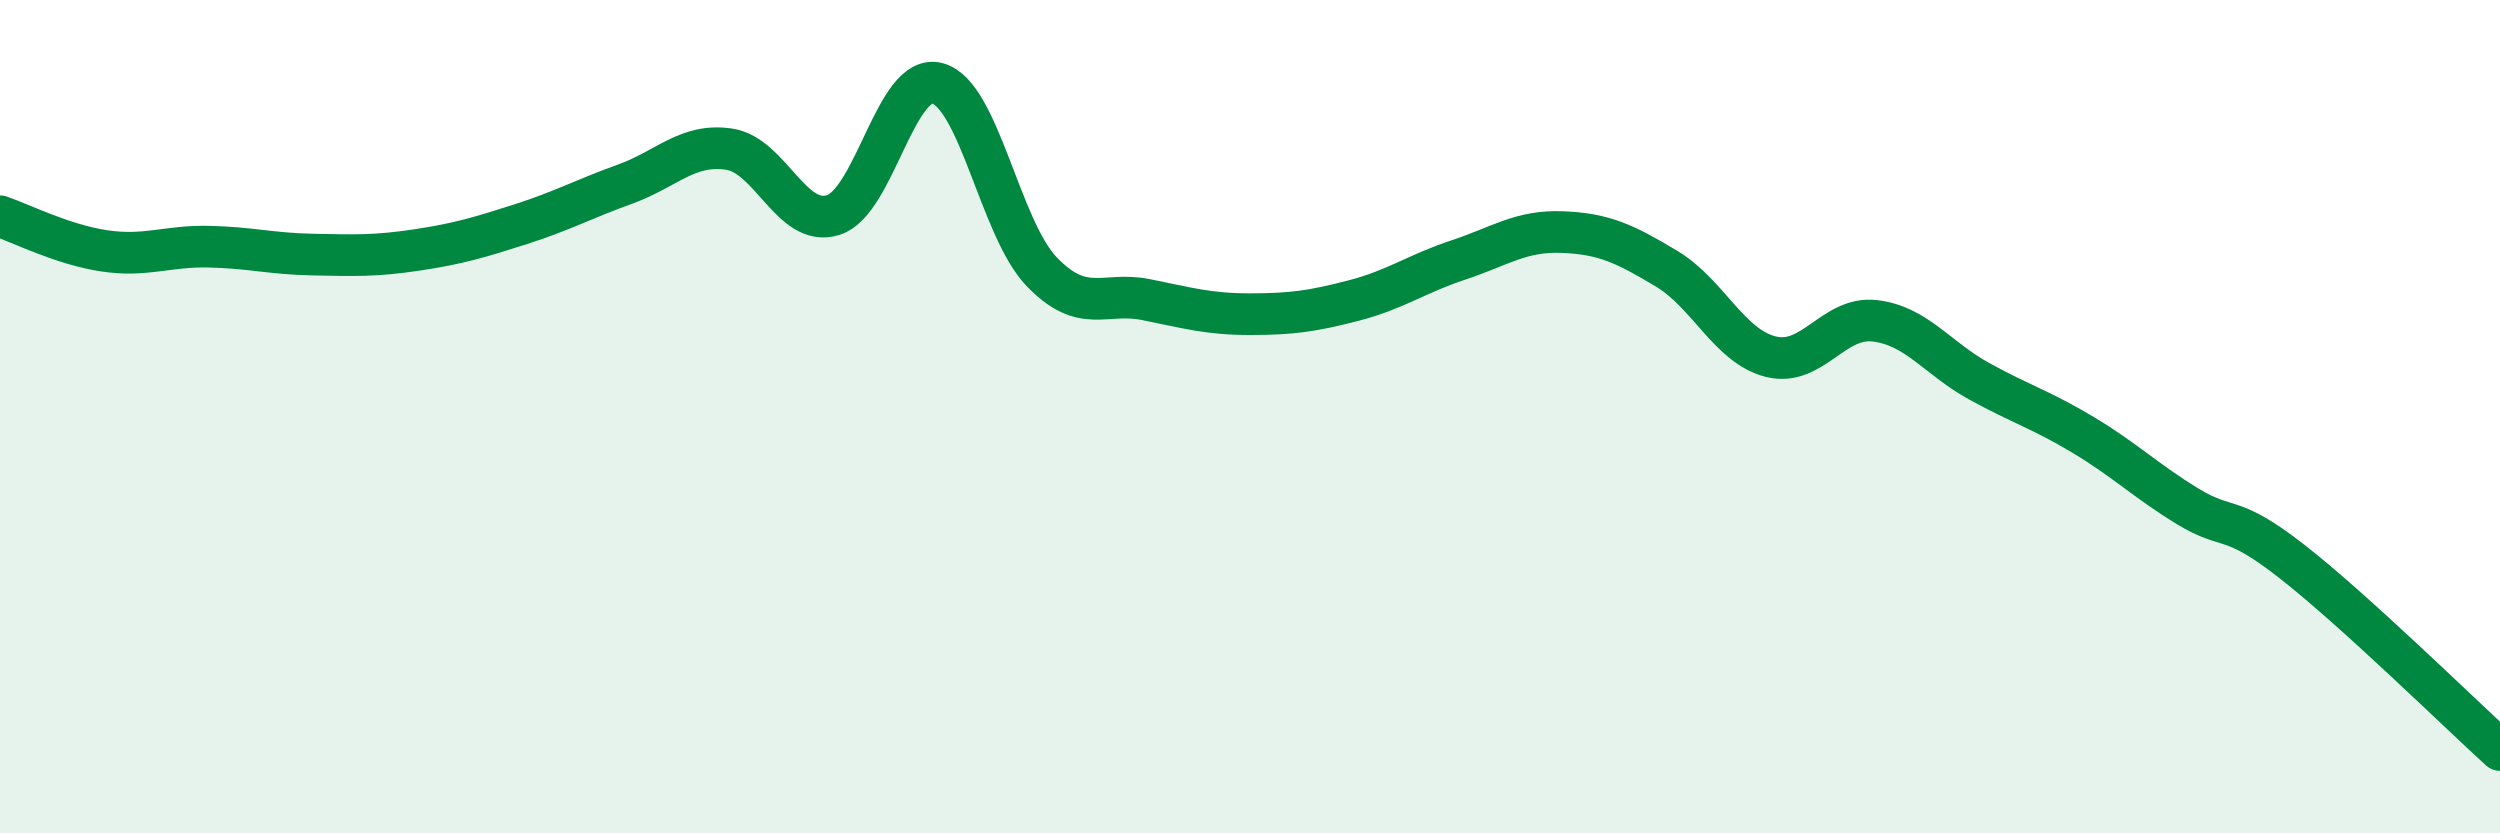
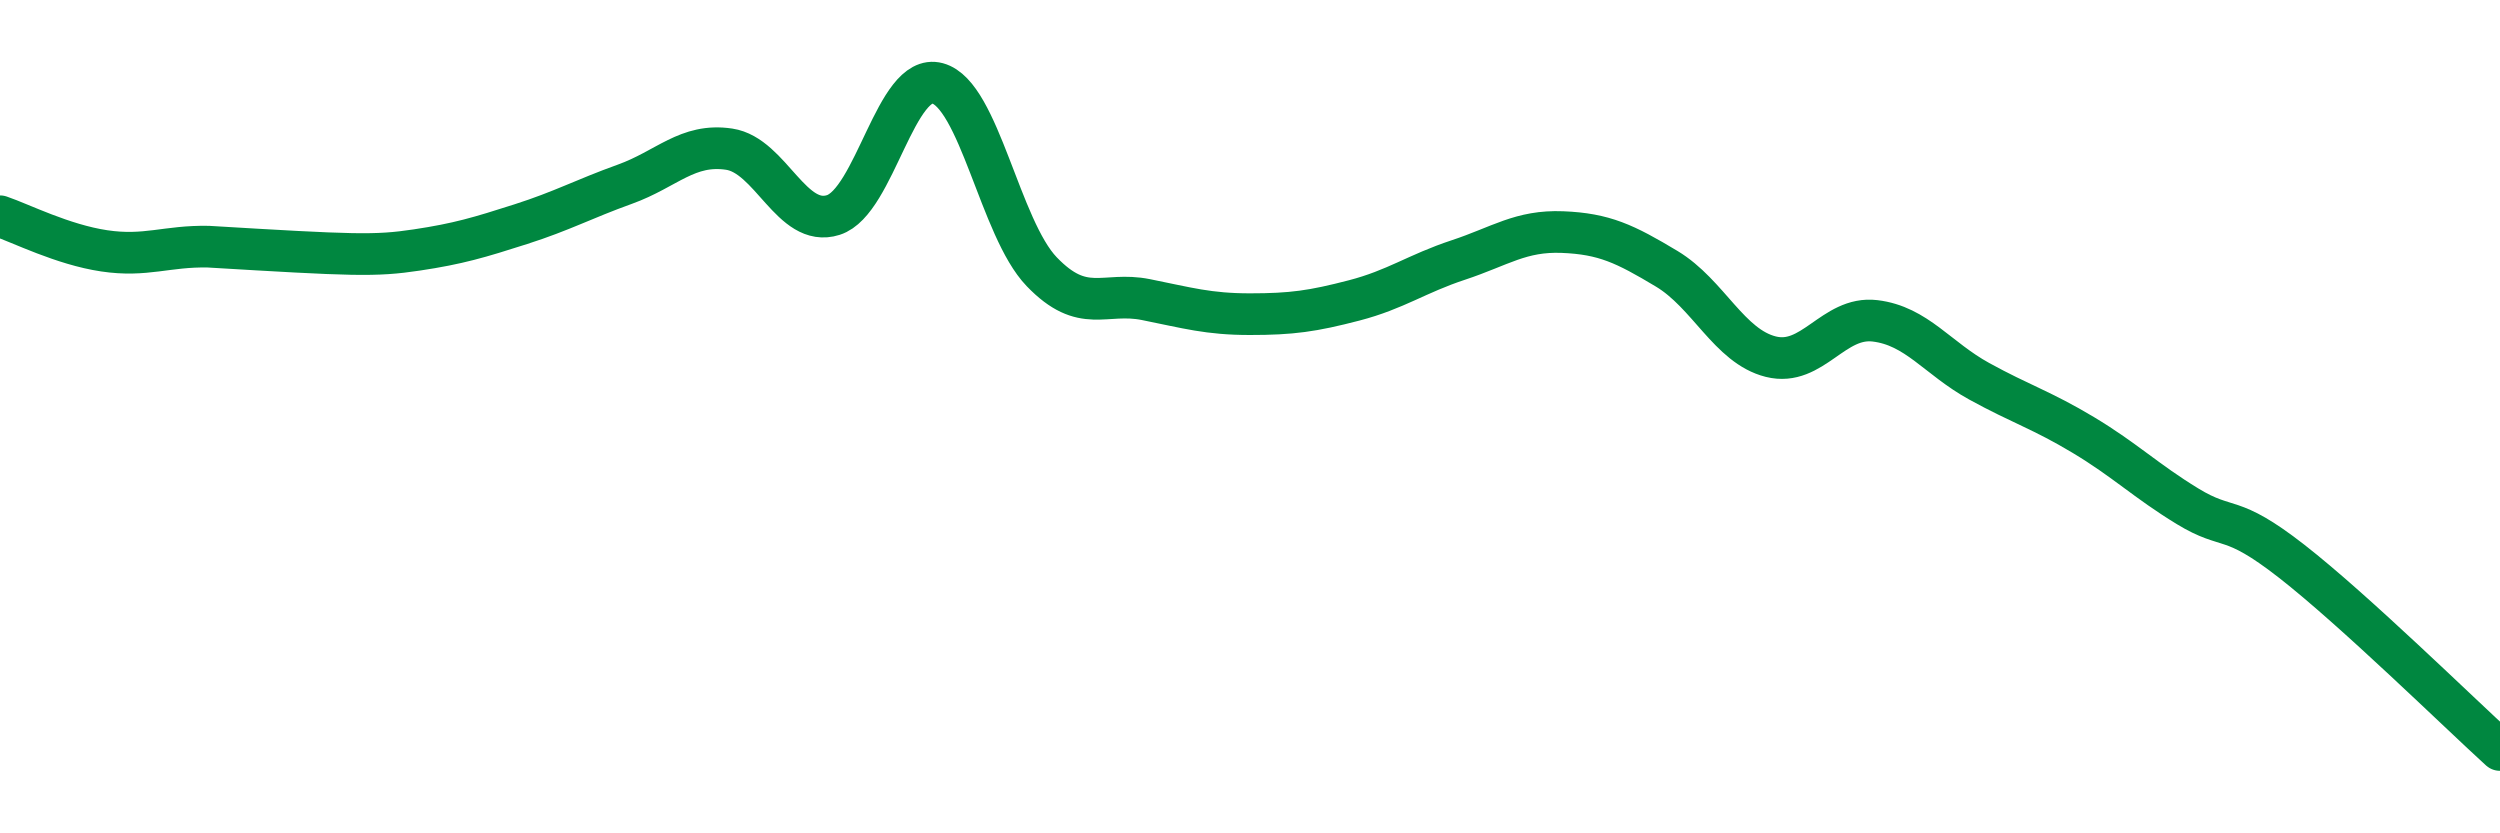
<svg xmlns="http://www.w3.org/2000/svg" width="60" height="20" viewBox="0 0 60 20">
-   <path d="M 0,5.19 C 0.5,5.36 1.5,5.87 2.5,6.02 C 3.5,6.17 4,5.9 5,5.92 C 6,5.94 6.5,6.09 7.5,6.11 C 8.5,6.13 9,6.15 10,6 C 11,5.85 11.5,5.7 12.5,5.38 C 13.5,5.06 14,4.78 15,4.42 C 16,4.06 16.5,3.43 17.5,3.58 C 18.5,3.73 19,5.48 20,5.16 C 21,4.84 21.5,1.73 22.5,2 C 23.5,2.27 24,5.48 25,6.52 C 26,7.56 26.5,6.99 27.5,7.19 C 28.5,7.39 29,7.54 30,7.54 C 31,7.54 31.5,7.47 32.5,7.21 C 33.5,6.95 34,6.57 35,6.24 C 36,5.91 36.5,5.53 37.5,5.57 C 38.5,5.61 39,5.85 40,6.45 C 41,7.05 41.5,8.31 42.5,8.56 C 43.5,8.81 44,7.58 45,7.7 C 46,7.82 46.5,8.6 47.5,9.15 C 48.5,9.7 49,9.84 50,10.44 C 51,11.04 51.5,11.54 52.5,12.15 C 53.5,12.76 53.5,12.3 55,13.47 C 56.5,14.64 59,17.09 60,18L60 20L0 20Z" fill="#008740" opacity="0.1" stroke-linecap="round" stroke-linejoin="round" />
-   <path d="M 0,5.19 C 0.5,5.36 1.5,5.87 2.5,6.02 C 3.5,6.17 4,5.9 5,5.92 C 6,5.94 6.5,6.09 7.5,6.11 C 8.5,6.13 9,6.15 10,6 C 11,5.85 11.5,5.7 12.5,5.38 C 13.5,5.06 14,4.78 15,4.42 C 16,4.06 16.5,3.43 17.5,3.58 C 18.5,3.73 19,5.48 20,5.16 C 21,4.84 21.5,1.73 22.5,2 C 23.5,2.27 24,5.48 25,6.52 C 26,7.56 26.5,6.99 27.5,7.19 C 28.5,7.39 29,7.54 30,7.54 C 31,7.54 31.5,7.47 32.5,7.21 C 33.5,6.95 34,6.57 35,6.24 C 36,5.91 36.5,5.53 37.5,5.57 C 38.5,5.61 39,5.85 40,6.45 C 41,7.05 41.5,8.31 42.5,8.56 C 43.5,8.81 44,7.58 45,7.7 C 46,7.82 46.5,8.6 47.5,9.15 C 48.5,9.7 49,9.84 50,10.44 C 51,11.04 51.5,11.54 52.5,12.15 C 53.5,12.76 53.5,12.3 55,13.47 C 56.5,14.64 59,17.09 60,18" stroke="#008740" stroke-width="1" fill="none" stroke-linecap="round" stroke-linejoin="round" />
+   <path d="M 0,5.19 C 0.5,5.36 1.5,5.87 2.5,6.02 C 3.5,6.17 4,5.9 5,5.92 C 8.5,6.13 9,6.15 10,6 C 11,5.85 11.5,5.7 12.5,5.38 C 13.5,5.06 14,4.78 15,4.42 C 16,4.06 16.5,3.43 17.5,3.58 C 18.5,3.73 19,5.48 20,5.16 C 21,4.84 21.5,1.73 22.5,2 C 23.5,2.27 24,5.48 25,6.52 C 26,7.56 26.5,6.99 27.5,7.19 C 28.5,7.39 29,7.54 30,7.54 C 31,7.54 31.5,7.47 32.5,7.21 C 33.5,6.95 34,6.57 35,6.24 C 36,5.91 36.5,5.53 37.5,5.57 C 38.5,5.61 39,5.85 40,6.45 C 41,7.05 41.5,8.31 42.5,8.56 C 43.5,8.81 44,7.58 45,7.7 C 46,7.82 46.5,8.6 47.5,9.15 C 48.5,9.7 49,9.84 50,10.44 C 51,11.04 51.5,11.54 52.5,12.15 C 53.5,12.76 53.5,12.3 55,13.47 C 56.5,14.64 59,17.09 60,18" stroke="#008740" stroke-width="1" fill="none" stroke-linecap="round" stroke-linejoin="round" />
</svg>